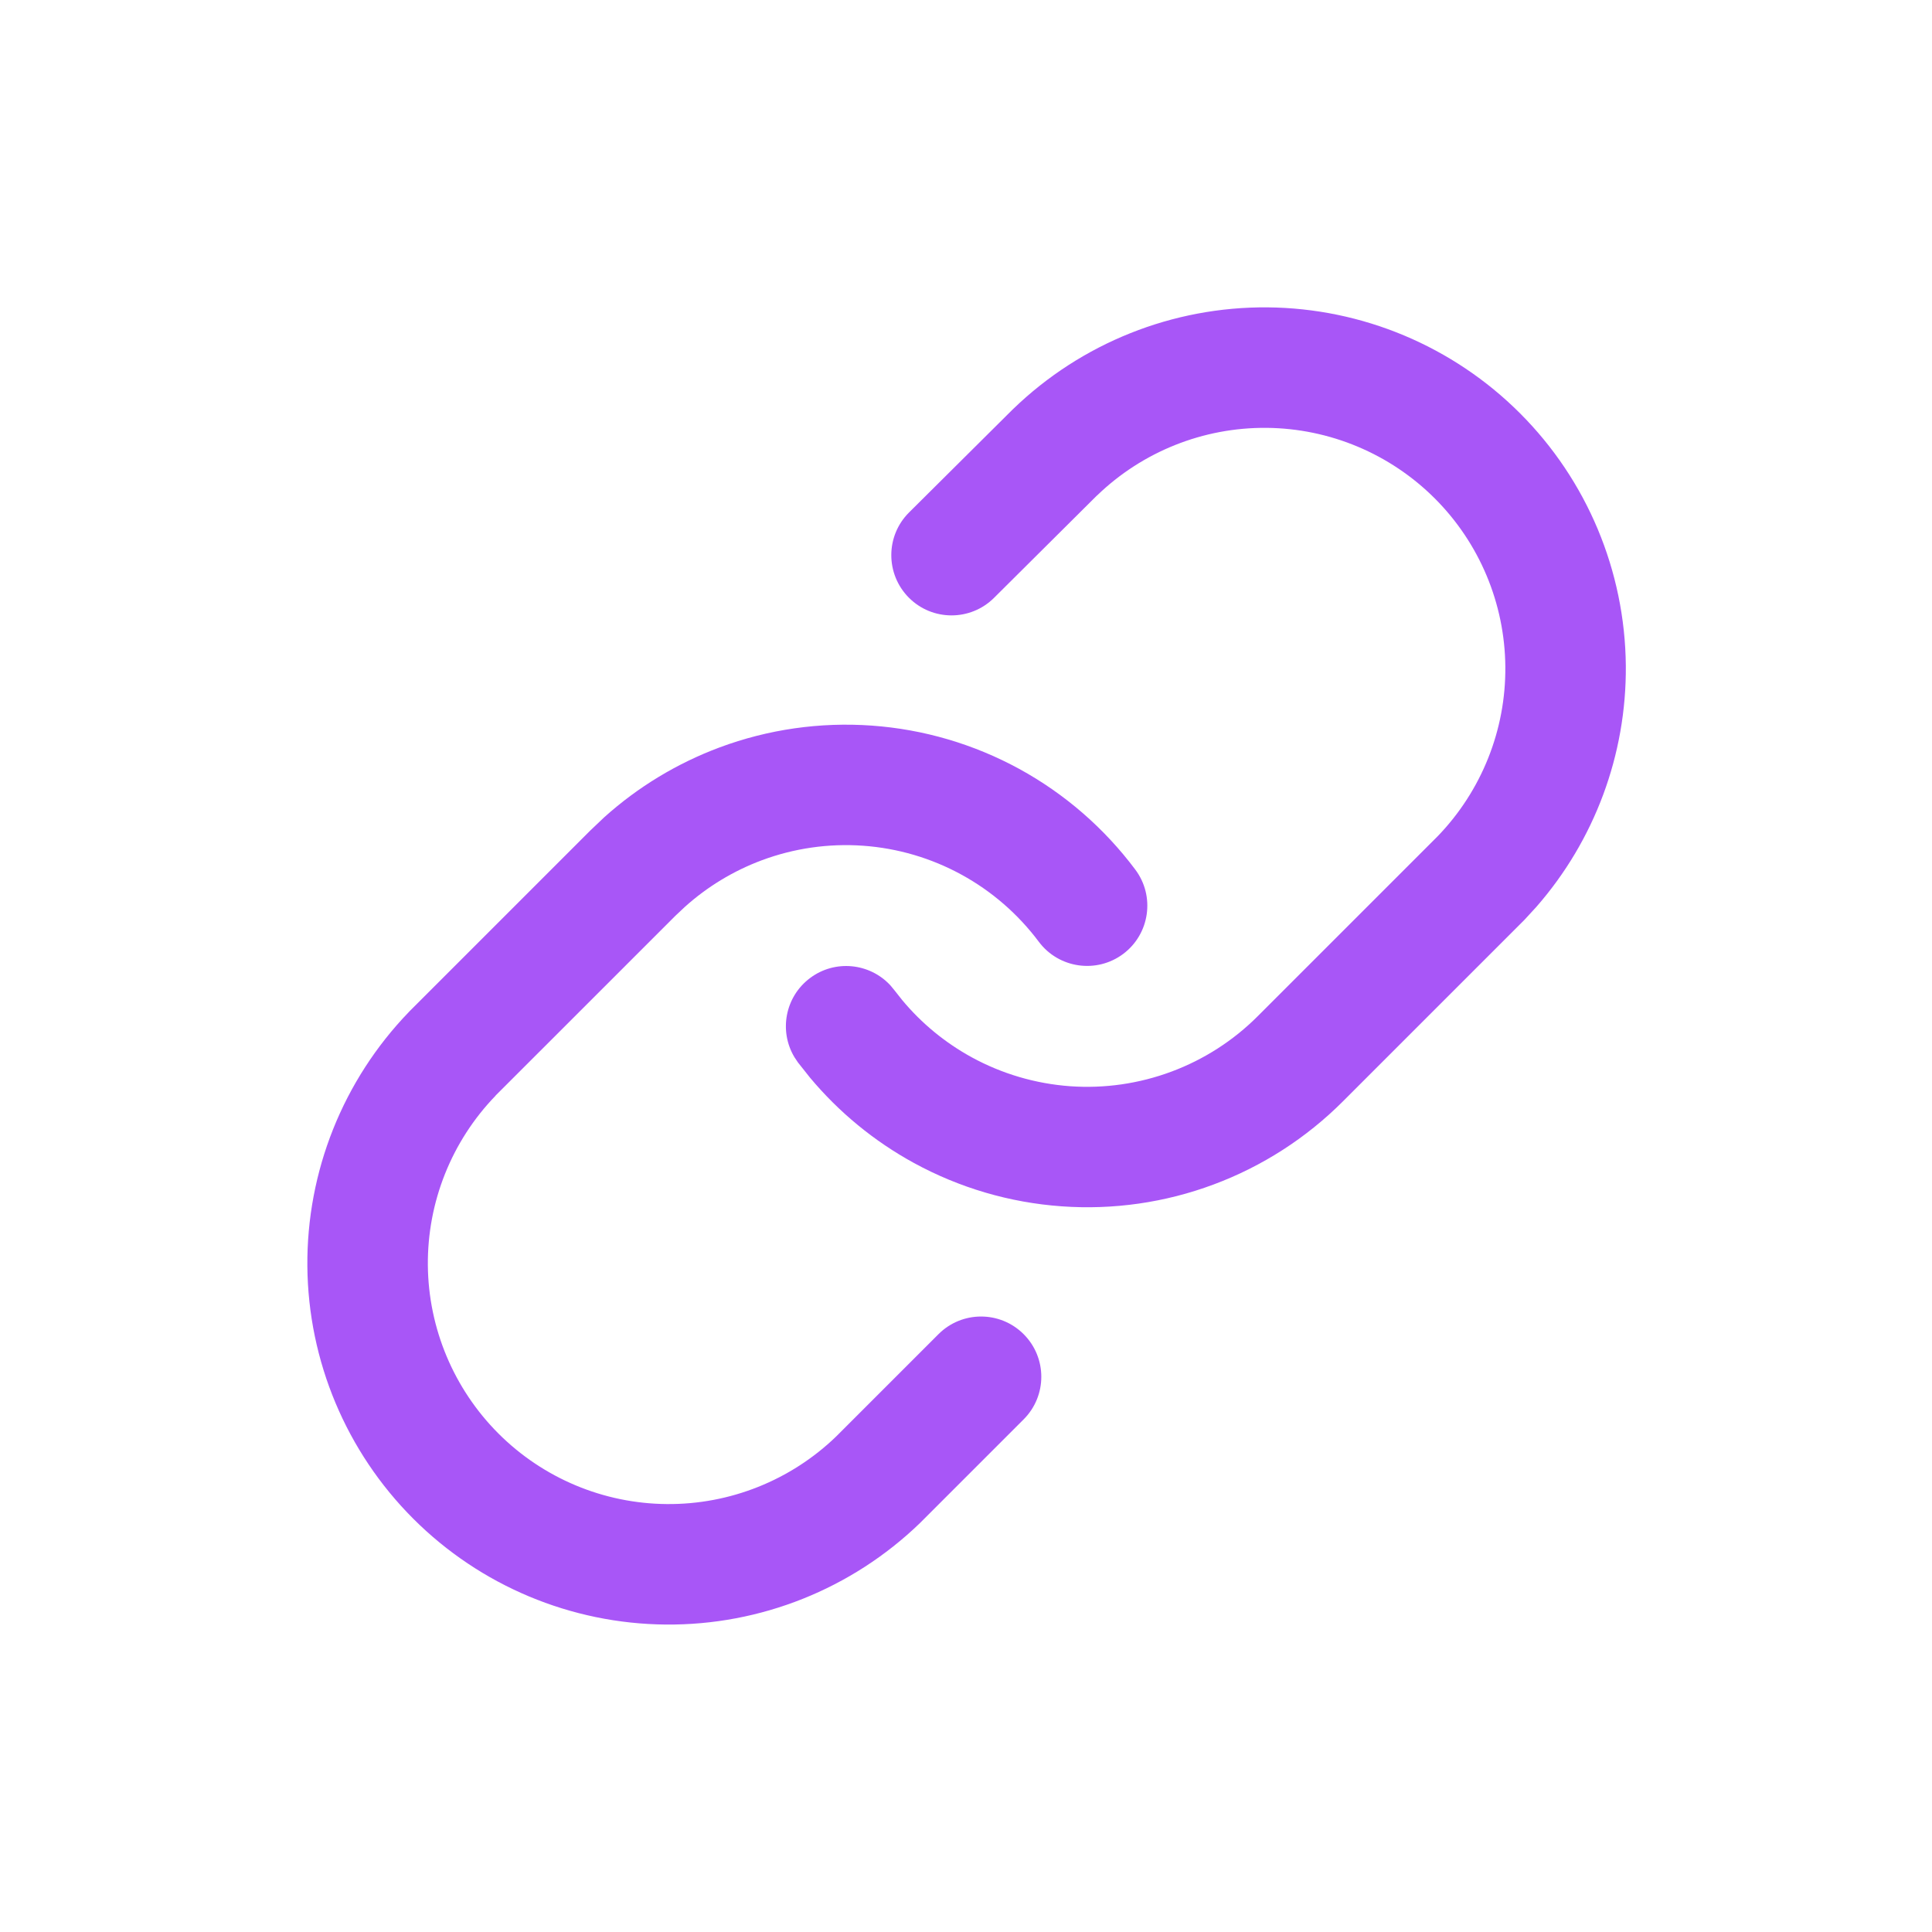
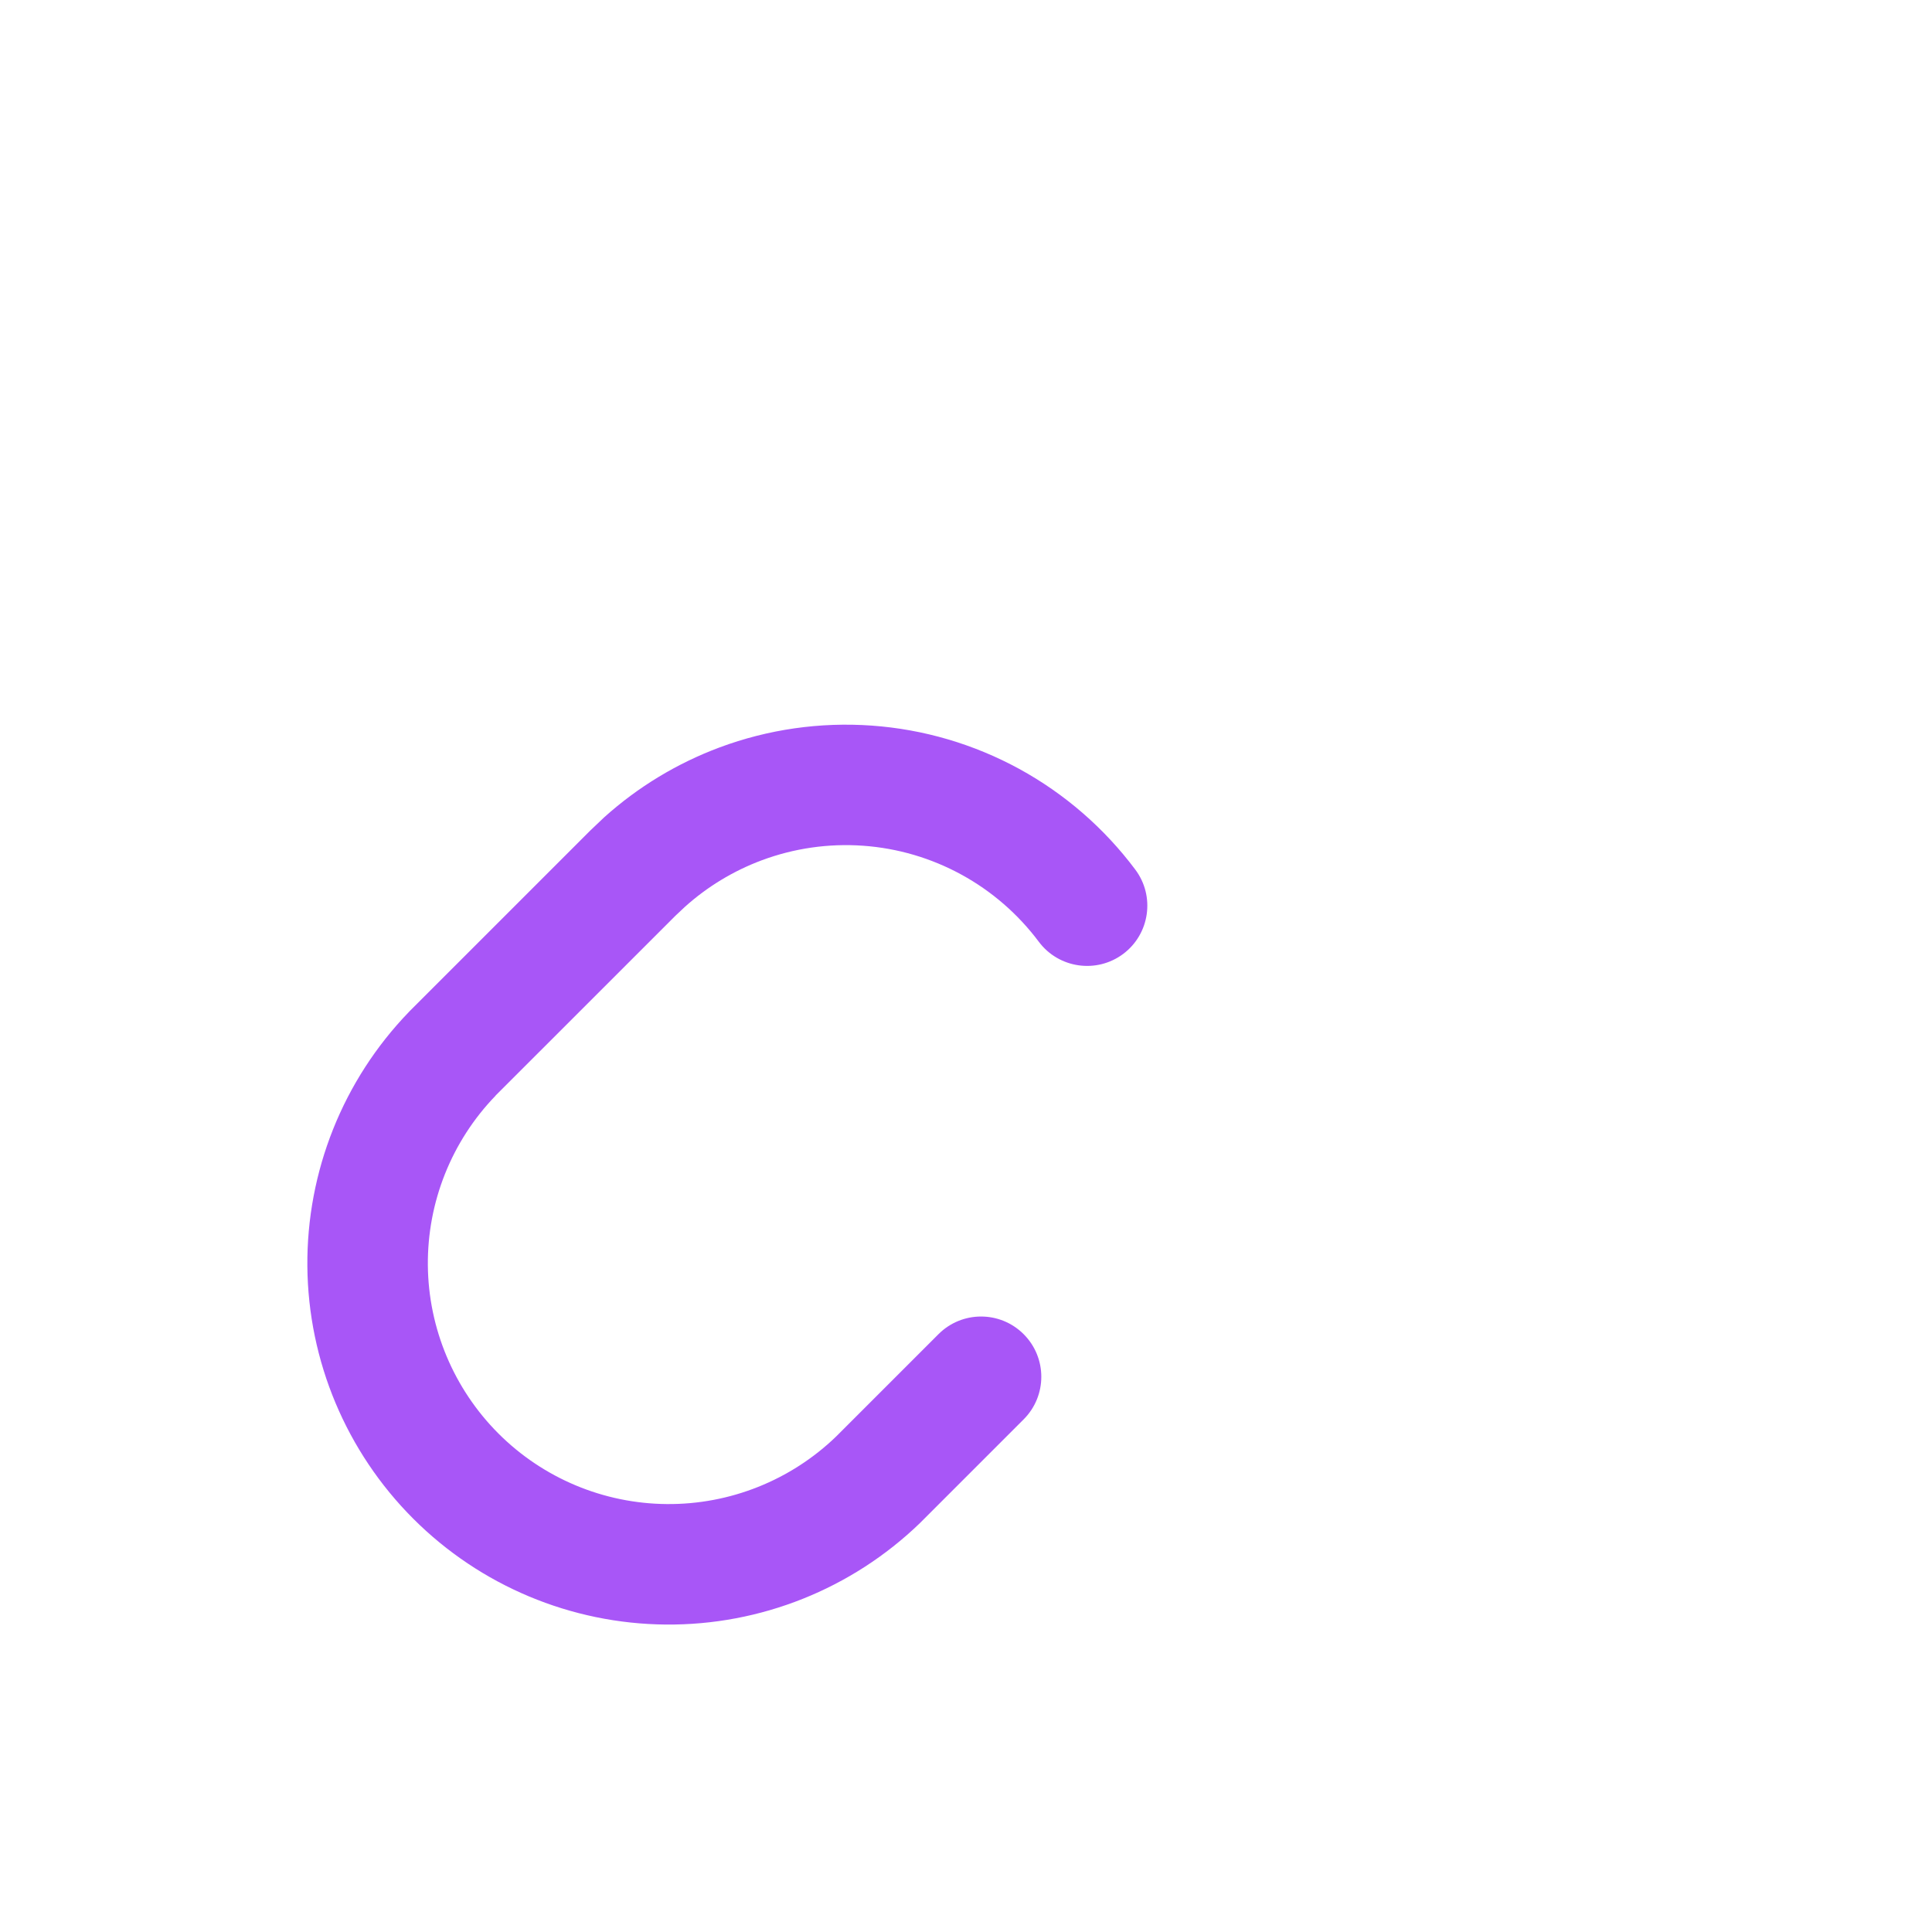
<svg xmlns="http://www.w3.org/2000/svg" width="44" height="44" viewBox="0 0 44 44" fill="none">
-   <path d="M28.868 7C31.026 7.019 33.091 7.886 34.617 9.412C36.143 10.938 37.008 13.003 37.027 15.161C37.044 17.184 36.316 19.138 34.989 20.654L34.717 20.95L30.584 25.083C29.75 25.918 28.745 26.564 27.639 26.976C26.534 27.389 25.352 27.558 24.175 27.473C22.997 27.389 21.852 27.053 20.816 26.487C19.91 25.992 19.106 25.331 18.446 24.541L18.171 24.194L18.093 24.077C17.735 23.481 17.88 22.699 18.449 22.274C19.017 21.848 19.808 21.931 20.279 22.442L20.369 22.551L20.551 22.781C20.991 23.309 21.527 23.749 22.132 24.08C22.822 24.457 23.586 24.681 24.37 24.738C25.155 24.794 25.943 24.68 26.68 24.405C27.417 24.13 28.088 23.7 28.644 23.143L32.742 19.045C33.742 18.01 34.296 16.622 34.283 15.184C34.271 13.745 33.694 12.369 32.677 11.352C31.66 10.335 30.283 9.757 28.844 9.744C27.405 9.732 26.019 10.285 24.984 11.285L24.983 11.284L22.638 13.616C22.101 14.15 21.232 14.148 20.698 13.611C20.164 13.073 20.166 12.205 20.703 11.671L23.063 9.325L23.078 9.311C24.63 7.812 26.71 6.982 28.868 7Z" fill="#A856F7" />
  <path d="M19.853 16.525C21.03 16.609 22.176 16.945 23.212 17.511C24.247 18.077 25.149 18.86 25.856 19.805C26.31 20.411 26.186 21.271 25.58 21.725C24.974 22.178 24.113 22.055 23.659 21.449C23.188 20.819 22.586 20.296 21.896 19.919C21.205 19.541 20.442 19.317 19.657 19.261C18.872 19.205 18.084 19.318 17.347 19.593C16.702 19.834 16.108 20.194 15.598 20.653L15.383 20.855L11.284 24.953L11.285 24.955C10.285 25.99 9.732 27.376 9.744 28.815C9.757 30.253 10.335 31.63 11.352 32.648C12.369 33.665 13.745 34.242 15.184 34.254C16.622 34.267 18.01 33.713 19.045 32.713L21.373 30.385C21.909 29.849 22.777 29.849 23.313 30.385C23.849 30.921 23.849 31.789 23.313 32.325L20.95 34.688C19.398 36.187 17.319 37.017 15.161 36.998C13.003 36.979 10.938 36.114 9.412 34.588C7.886 33.062 7.019 30.997 7 28.839C6.982 26.68 7.812 24.601 9.311 23.048L9.327 23.031L13.443 18.915L13.763 18.611C14.53 17.922 15.42 17.383 16.388 17.022C17.494 16.61 18.675 16.441 19.853 16.525Z" fill="#A856F7" />
</svg>